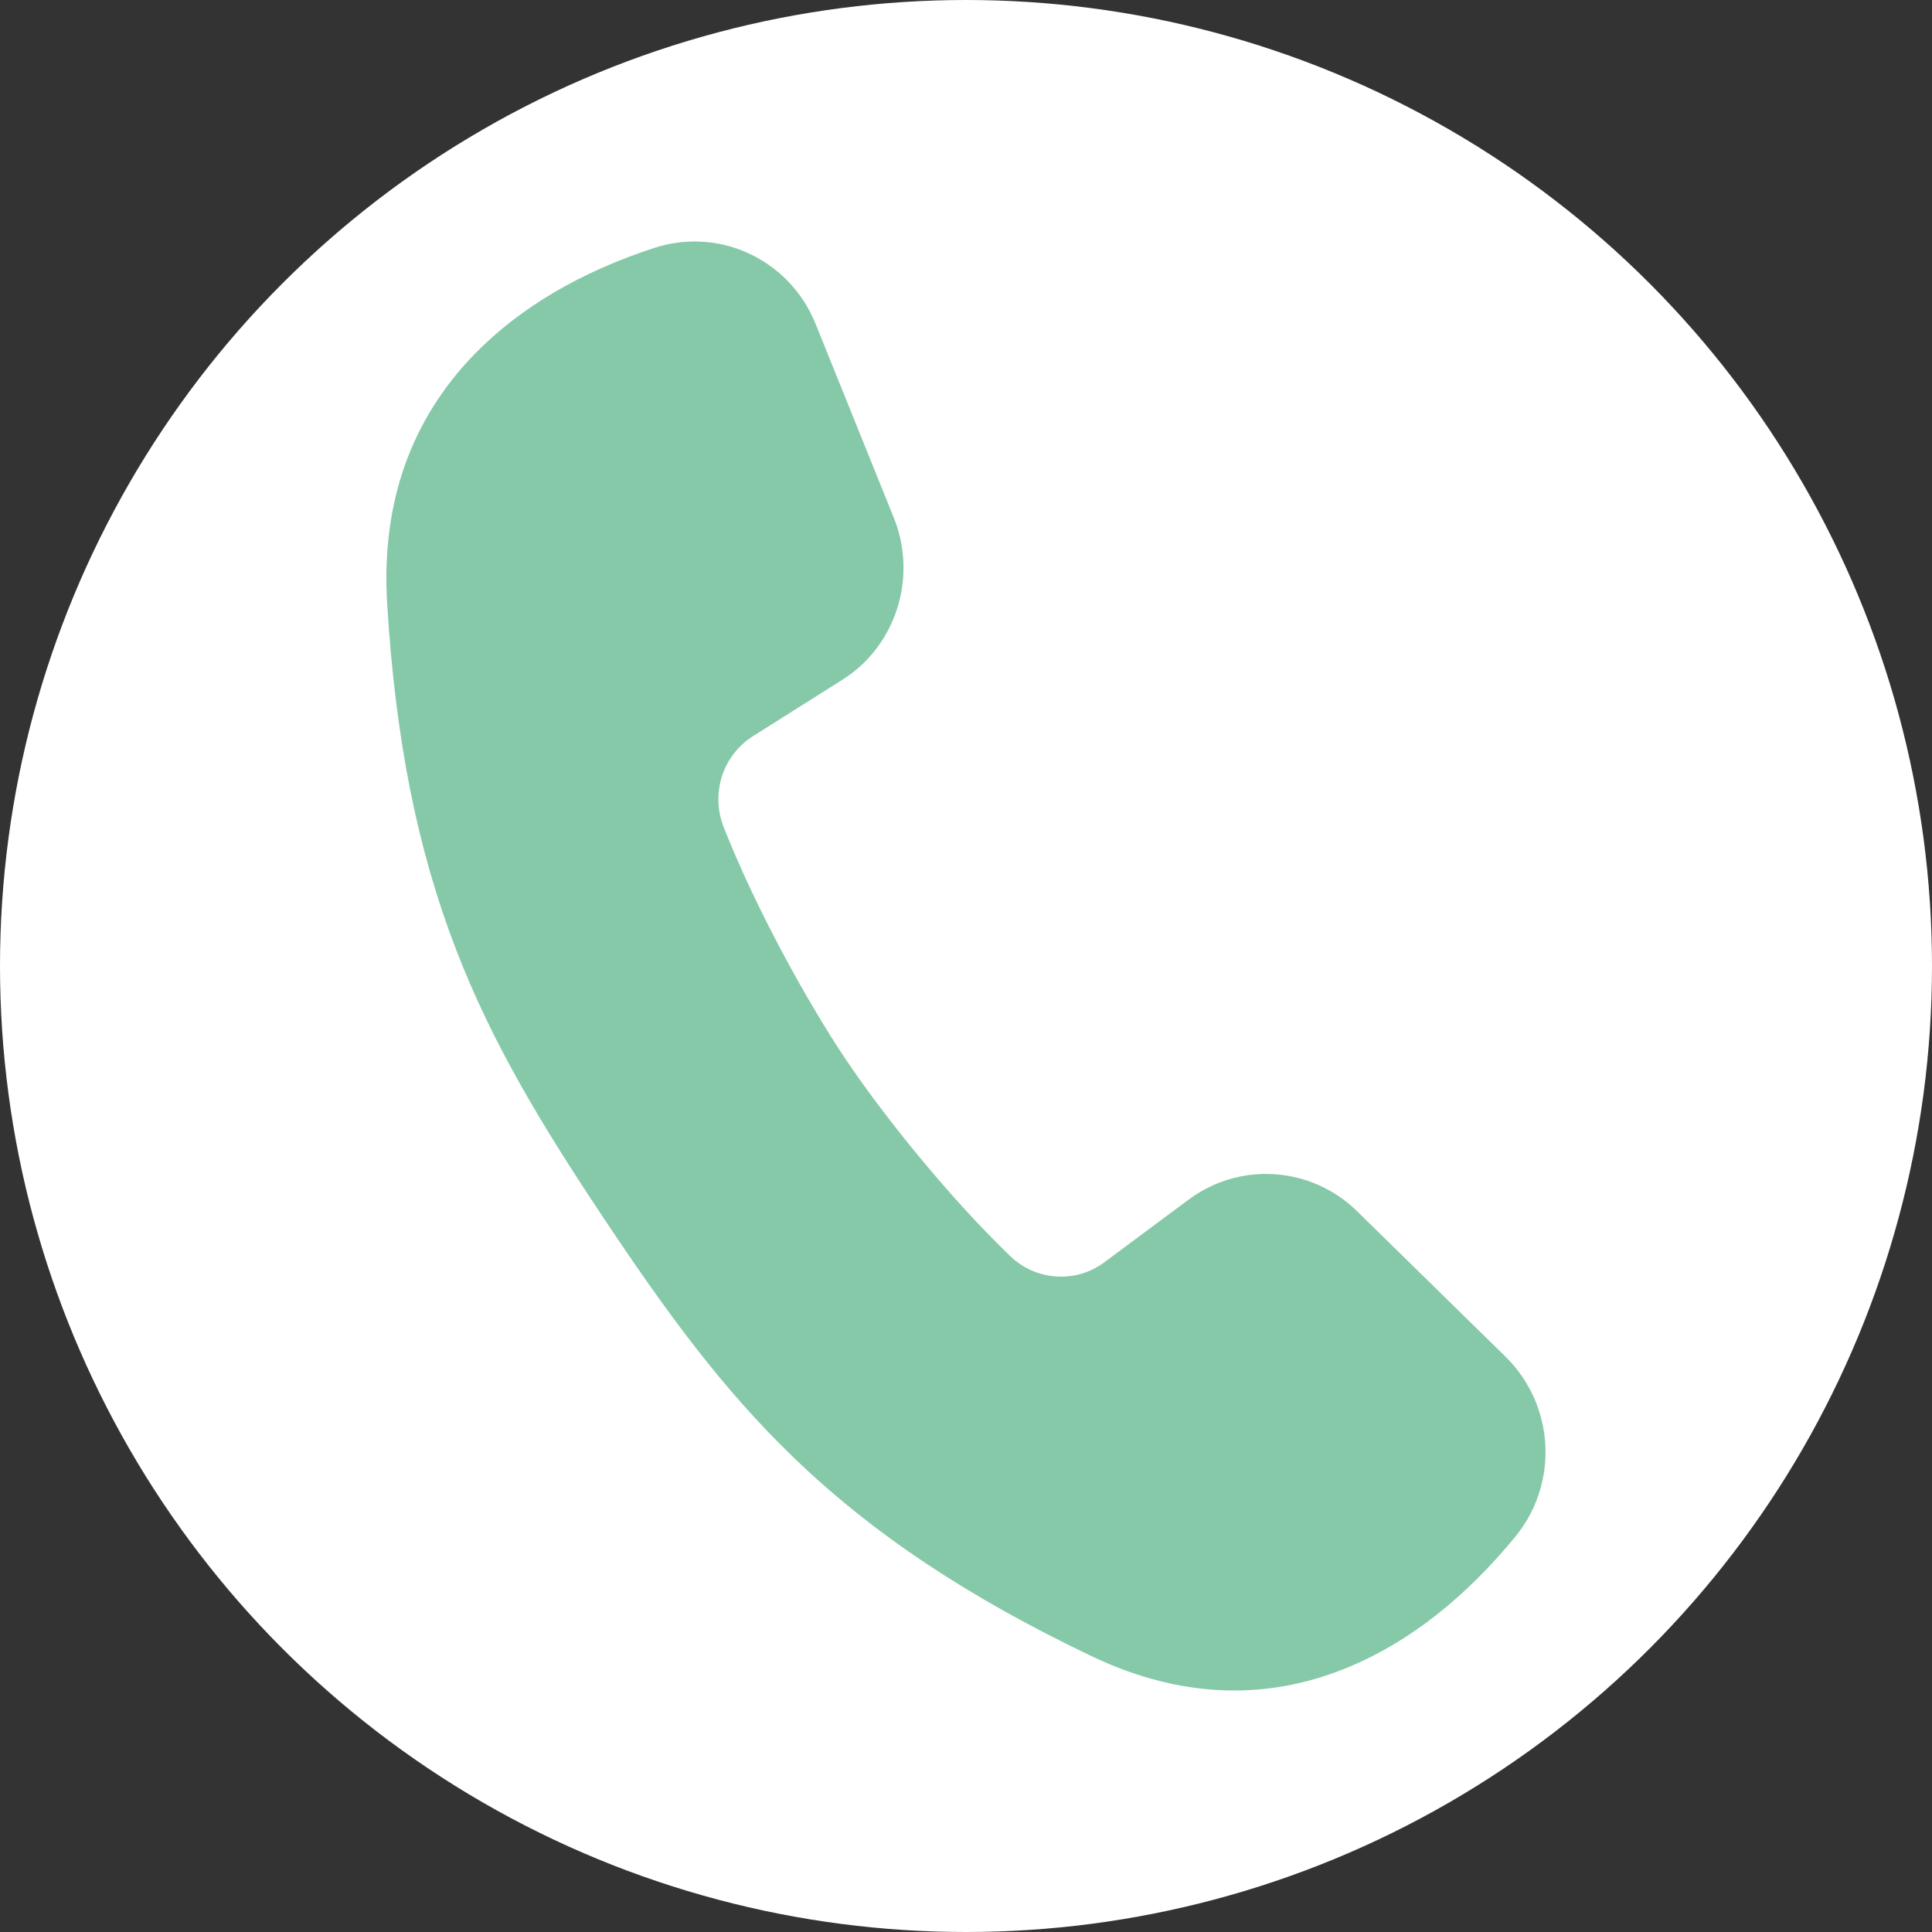
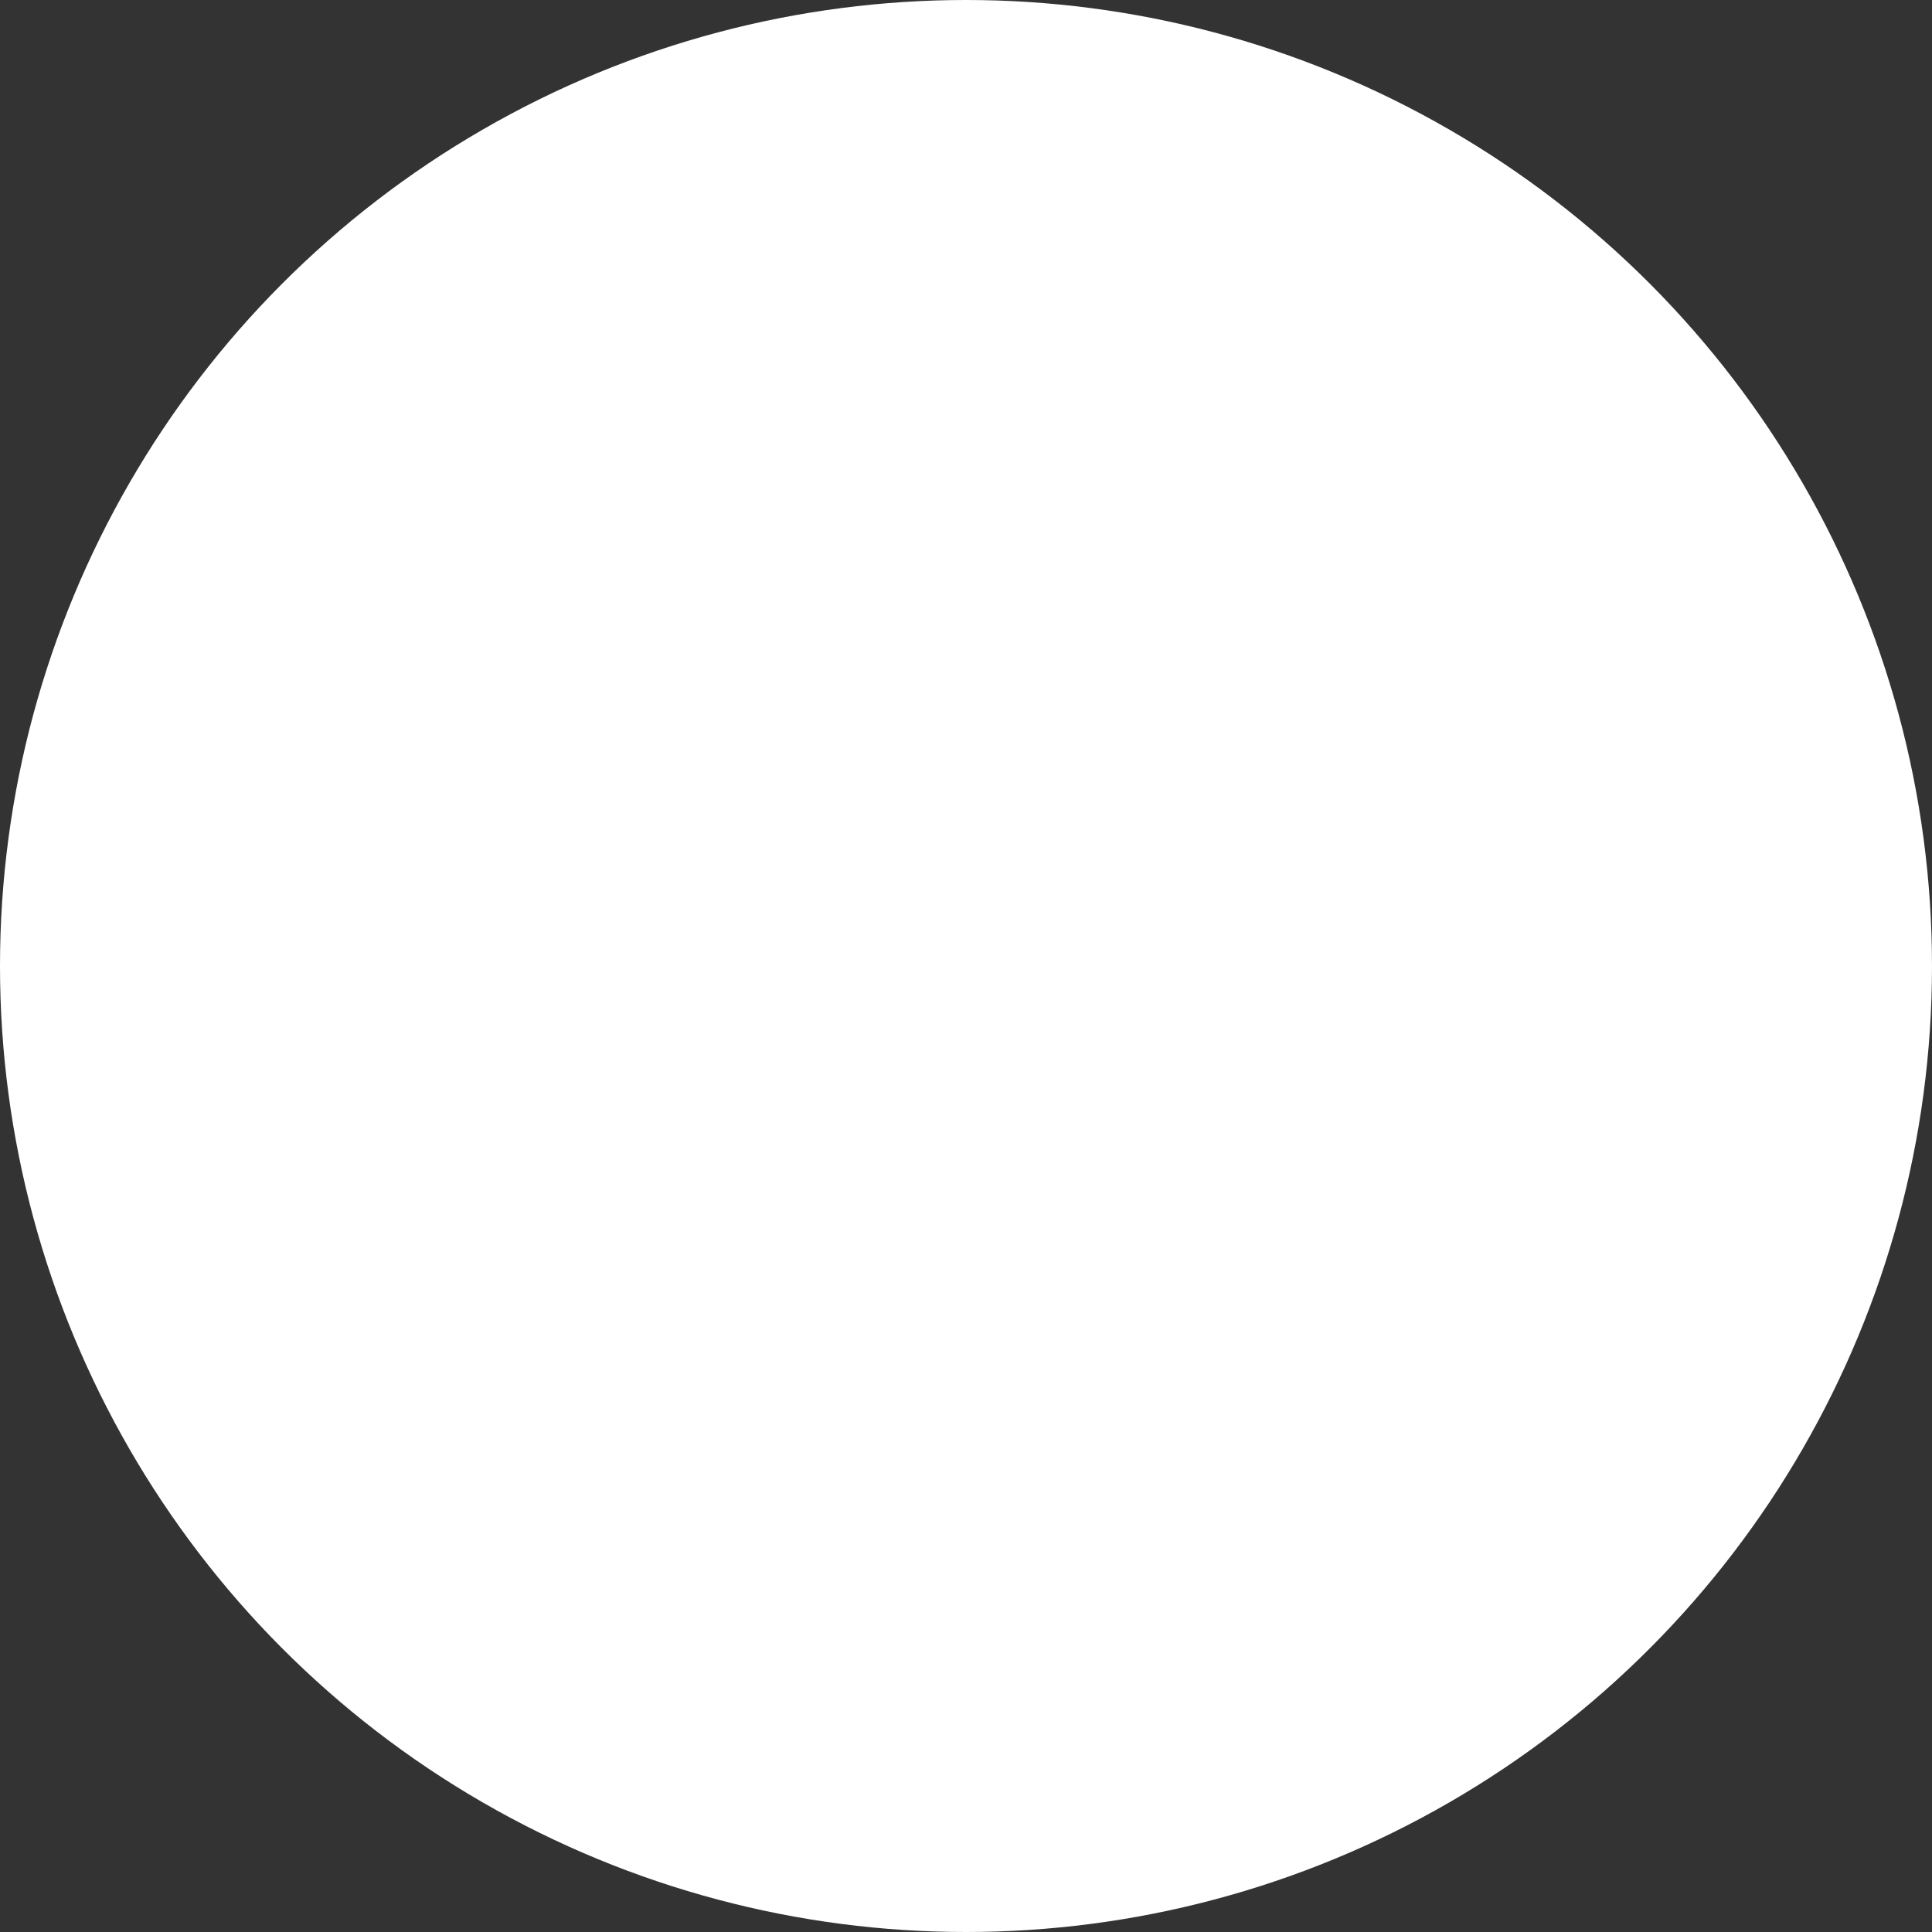
<svg xmlns="http://www.w3.org/2000/svg" width="24" height="24" viewBox="0 0 24 24" fill="none">
  <rect x="0" y="0" width="24" height="24" fill="#333333" stroke="none" />
  <circle cx="12" cy="12" r="12" fill="white" />
-   <path d="M15.332 21C14.744 21 14.147 20.856 13.546 20.567C12.008 19.831 10.837 19.049 9.86 18.107C8.978 17.257 8.293 16.325 7.475 15.096C6.709 13.945 6.108 12.944 5.666 11.797C5.184 10.549 4.911 9.18 4.809 7.491C4.735 6.253 5.102 5.211 5.901 4.393C6.461 3.821 7.21 3.379 8.129 3.079C8.503 2.958 8.906 2.976 9.266 3.132C9.661 3.304 9.968 3.62 10.131 4.022L11.103 6.431C11.258 6.816 11.264 7.242 11.12 7.632C10.993 7.974 10.764 8.257 10.457 8.449L9.354 9.145C9.172 9.259 9.036 9.436 8.969 9.641C8.903 9.847 8.91 10.072 8.989 10.273C9.399 11.315 10.045 12.471 10.503 13.155C10.952 13.825 11.759 14.842 12.549 15.603C12.691 15.74 12.869 15.826 13.063 15.851C13.297 15.882 13.53 15.821 13.719 15.68L14.767 14.901C15.15 14.617 15.634 14.517 16.096 14.626C16.382 14.693 16.646 14.838 16.858 15.046L18.705 16.856C19.022 17.167 19.203 17.602 19.199 18.049C19.197 18.427 19.064 18.796 18.825 19.088C18.208 19.84 17.524 20.38 16.792 20.693C16.313 20.898 15.826 21 15.331 21L15.332 21Z" fill="#86C9A9" />
</svg>